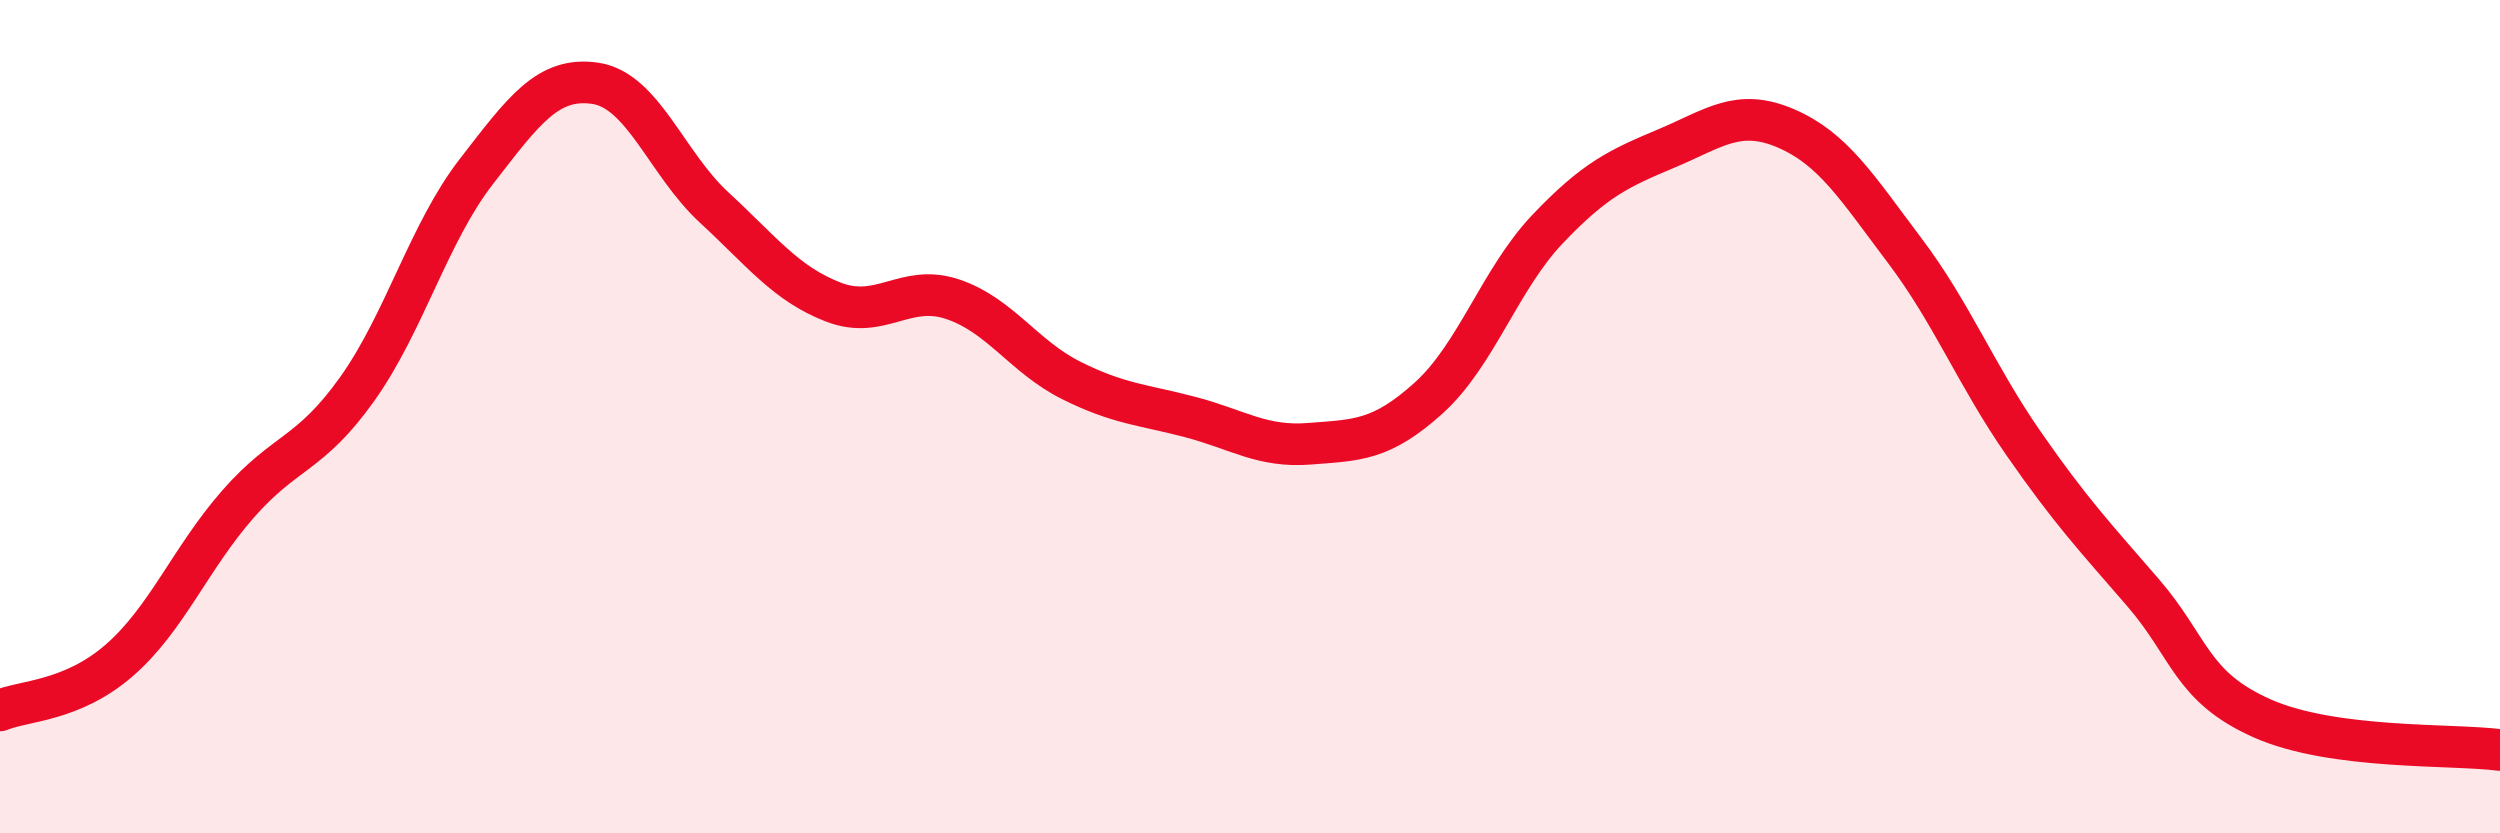
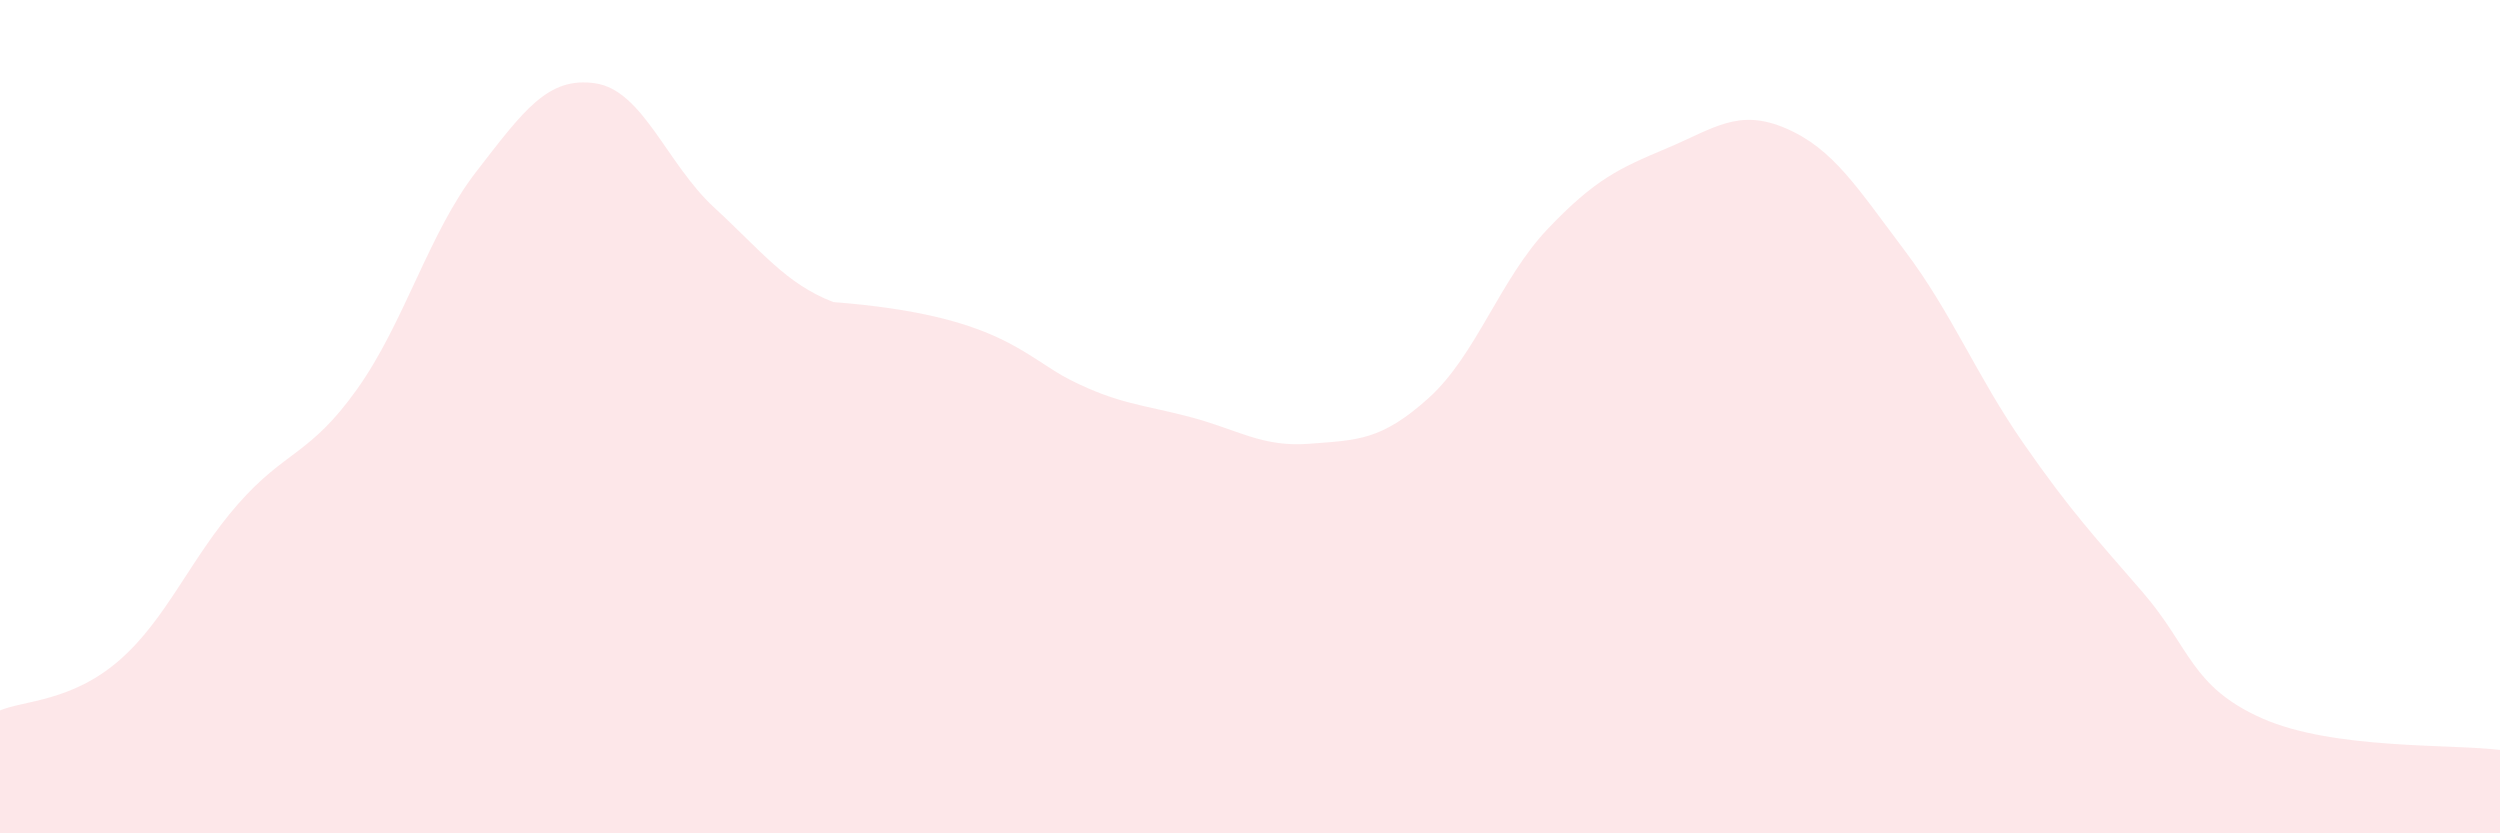
<svg xmlns="http://www.w3.org/2000/svg" width="60" height="20" viewBox="0 0 60 20">
-   <path d="M 0,17.05 C 0.57,16.81 1.72,16.84 2.86,15.85 C 4,14.86 4.57,13.4 5.71,12.1 C 6.85,10.8 7.43,10.94 8.57,9.34 C 9.71,7.74 10.29,5.59 11.43,4.12 C 12.57,2.65 13.15,1.83 14.29,2 C 15.43,2.17 16,3.93 17.14,4.98 C 18.28,6.03 18.86,6.81 20,7.25 C 21.14,7.69 21.72,6.8 22.86,7.18 C 24,7.56 24.57,8.56 25.71,9.13 C 26.85,9.7 27.43,9.71 28.57,10.01 C 29.71,10.31 30.29,10.74 31.43,10.65 C 32.57,10.56 33.15,10.58 34.29,9.55 C 35.43,8.52 36,6.7 37.14,5.5 C 38.28,4.3 38.86,4.04 40,3.56 C 41.14,3.08 41.72,2.59 42.86,3.08 C 44,3.57 44.57,4.5 45.71,6.01 C 46.85,7.52 47.43,9.01 48.57,10.65 C 49.71,12.29 50.29,12.9 51.43,14.22 C 52.57,15.54 52.58,16.48 54.29,17.24 C 56,18 58.86,17.85 60,18L60 20L0 20Z" fill="#EB0A25" opacity="0.1" stroke-linecap="round" stroke-linejoin="round" />
-   <path d="M 0,17.05 C 0.57,16.81 1.72,16.84 2.86,15.85 C 4,14.86 4.57,13.4 5.71,12.1 C 6.85,10.8 7.43,10.94 8.57,9.34 C 9.71,7.74 10.29,5.59 11.43,4.12 C 12.57,2.65 13.15,1.83 14.29,2 C 15.43,2.17 16,3.93 17.14,4.98 C 18.28,6.03 18.86,6.81 20,7.25 C 21.14,7.69 21.72,6.8 22.86,7.18 C 24,7.56 24.57,8.56 25.71,9.13 C 26.85,9.7 27.43,9.71 28.57,10.01 C 29.71,10.31 30.29,10.74 31.43,10.65 C 32.57,10.56 33.15,10.58 34.29,9.55 C 35.43,8.52 36,6.7 37.14,5.5 C 38.28,4.3 38.86,4.04 40,3.56 C 41.14,3.08 41.72,2.59 42.86,3.08 C 44,3.57 44.57,4.5 45.71,6.01 C 46.85,7.52 47.43,9.01 48.57,10.65 C 49.71,12.29 50.29,12.9 51.43,14.22 C 52.57,15.54 52.58,16.48 54.29,17.24 C 56,18 58.86,17.85 60,18" stroke="#EB0A25" stroke-width="1" fill="none" stroke-linecap="round" stroke-linejoin="round" />
+   <path d="M 0,17.05 C 0.57,16.81 1.72,16.84 2.86,15.85 C 4,14.86 4.57,13.4 5.71,12.1 C 6.85,10.8 7.43,10.94 8.57,9.34 C 9.71,7.74 10.29,5.59 11.43,4.12 C 12.57,2.65 13.15,1.83 14.29,2 C 15.43,2.17 16,3.93 17.14,4.98 C 18.28,6.03 18.86,6.81 20,7.25 C 24,7.56 24.57,8.56 25.71,9.13 C 26.85,9.7 27.43,9.71 28.57,10.01 C 29.71,10.31 30.29,10.74 31.43,10.65 C 32.57,10.56 33.15,10.58 34.29,9.55 C 35.43,8.52 36,6.7 37.14,5.5 C 38.28,4.3 38.86,4.04 40,3.56 C 41.14,3.08 41.72,2.59 42.86,3.08 C 44,3.57 44.57,4.5 45.71,6.01 C 46.85,7.52 47.43,9.01 48.57,10.65 C 49.71,12.29 50.29,12.9 51.43,14.22 C 52.57,15.54 52.58,16.48 54.29,17.24 C 56,18 58.86,17.85 60,18L60 20L0 20Z" fill="#EB0A25" opacity="0.1" stroke-linecap="round" stroke-linejoin="round" />
</svg>